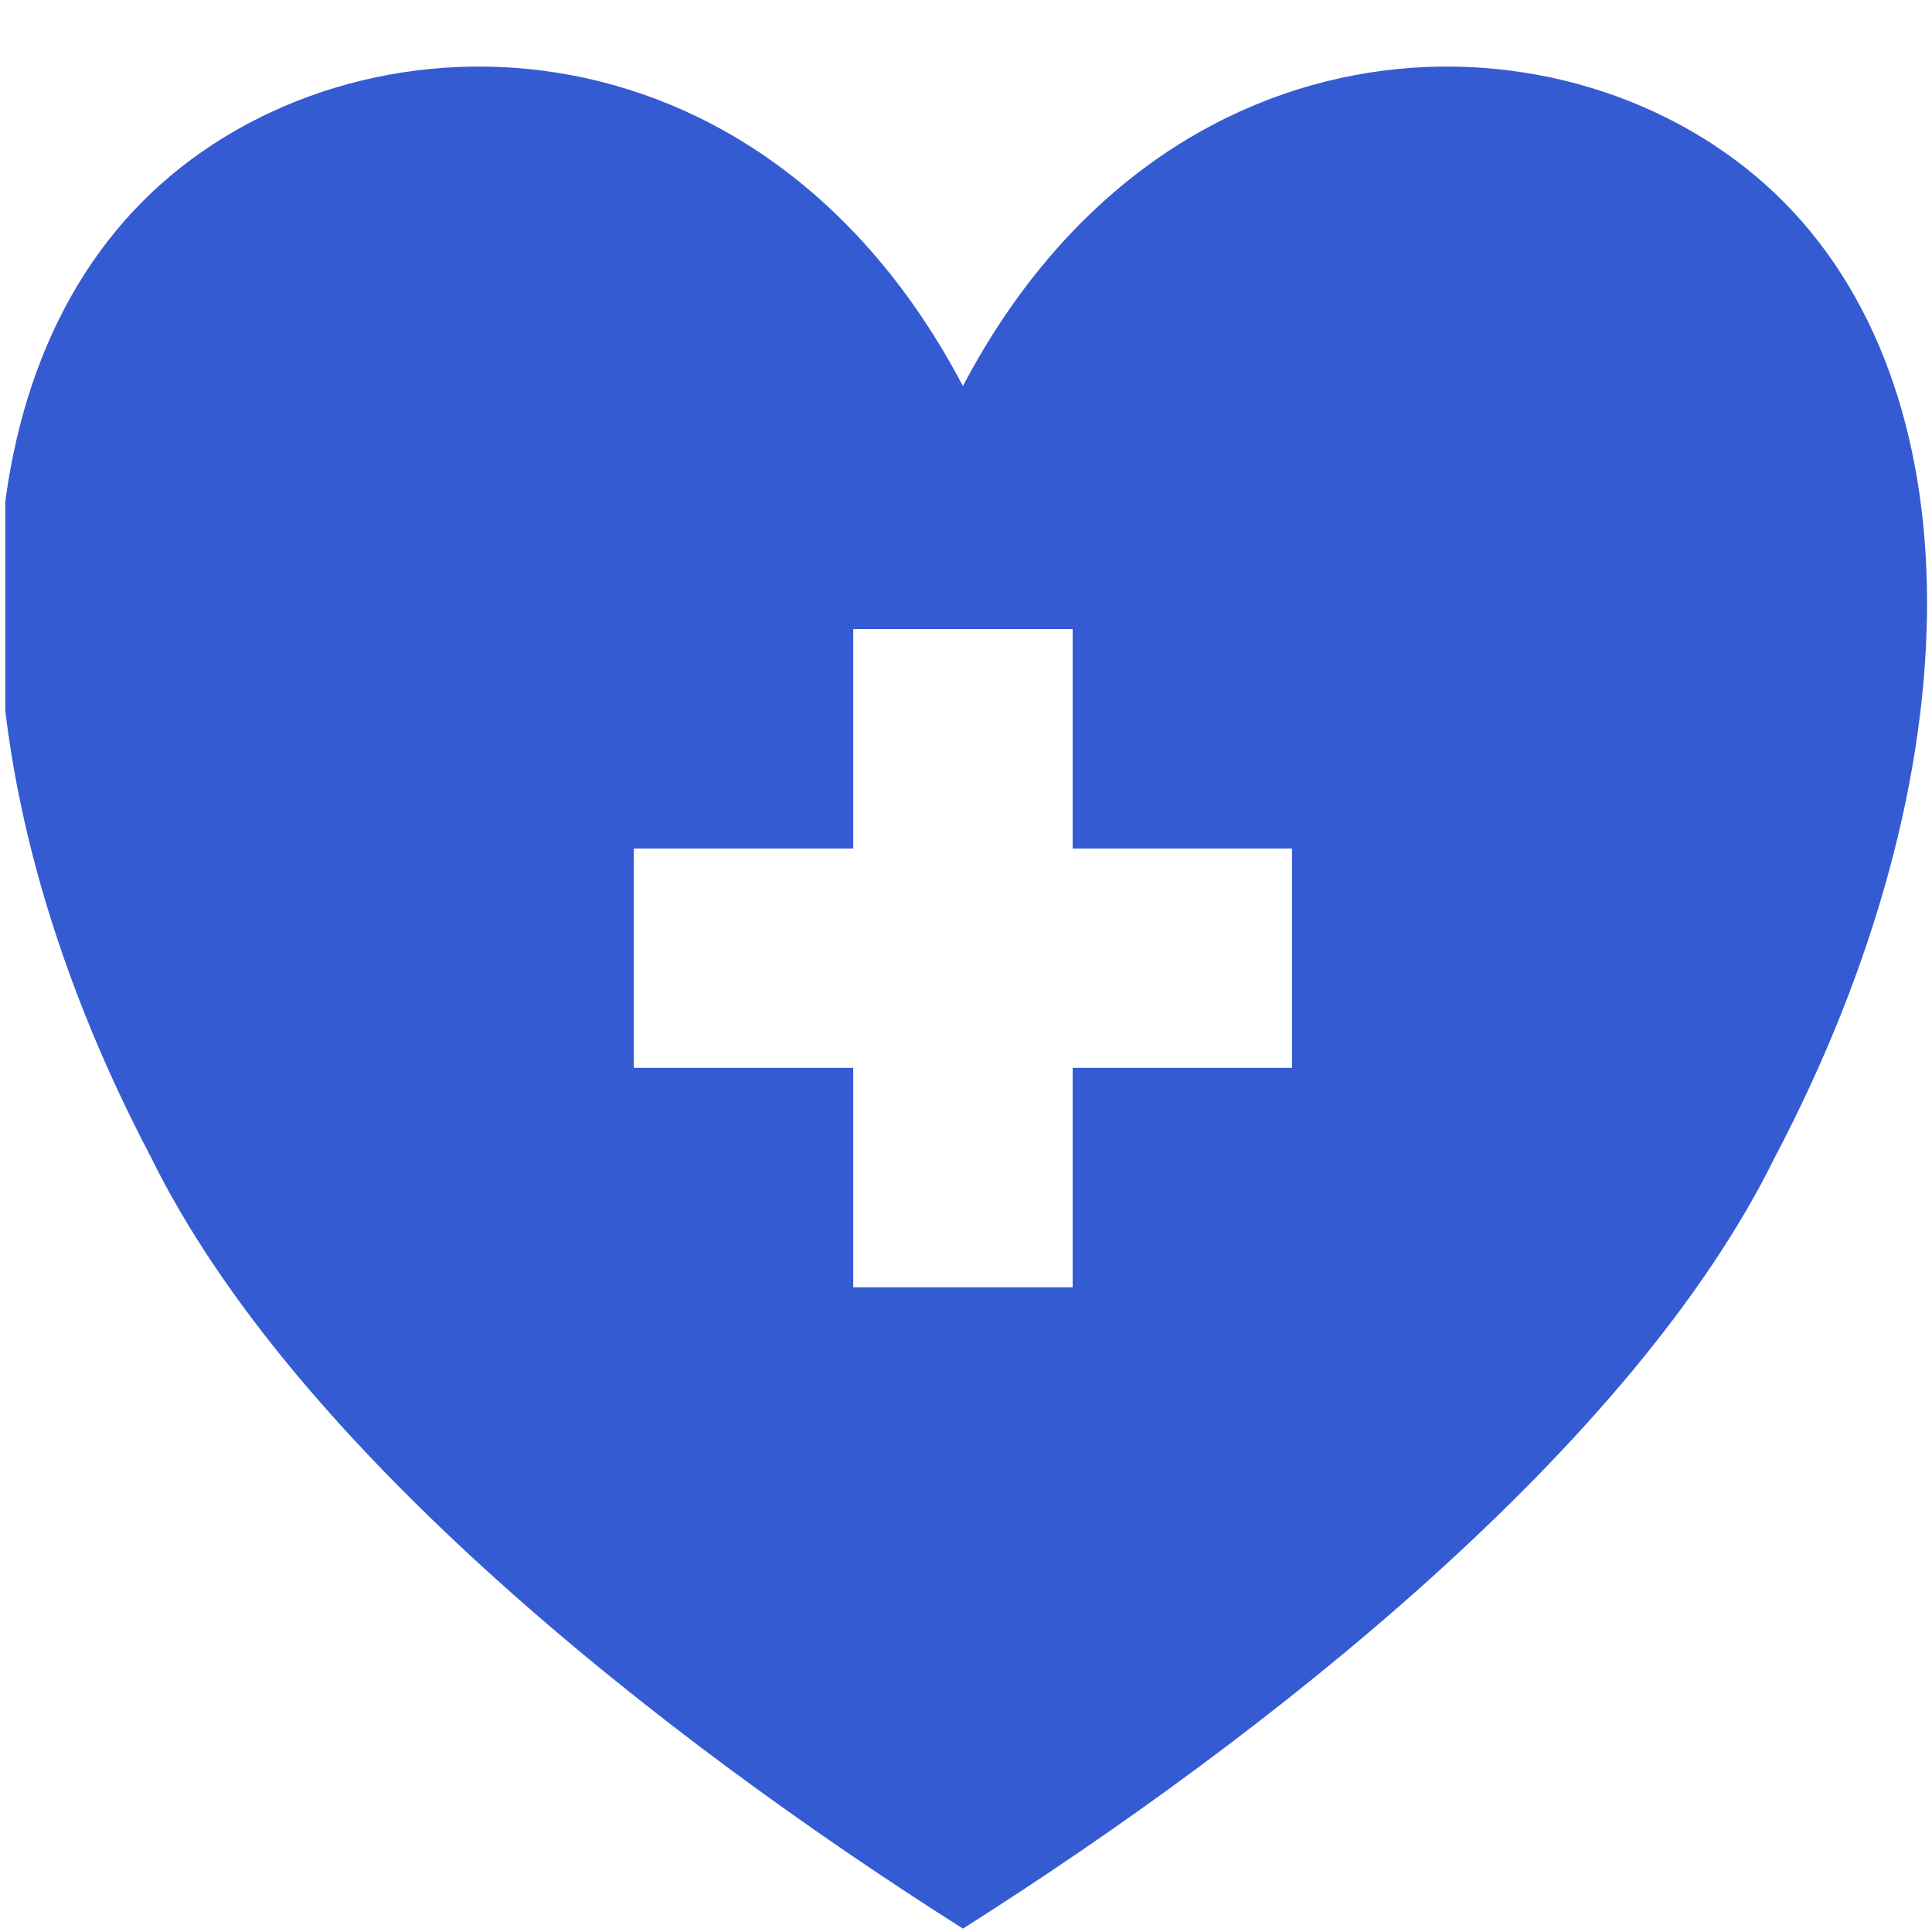
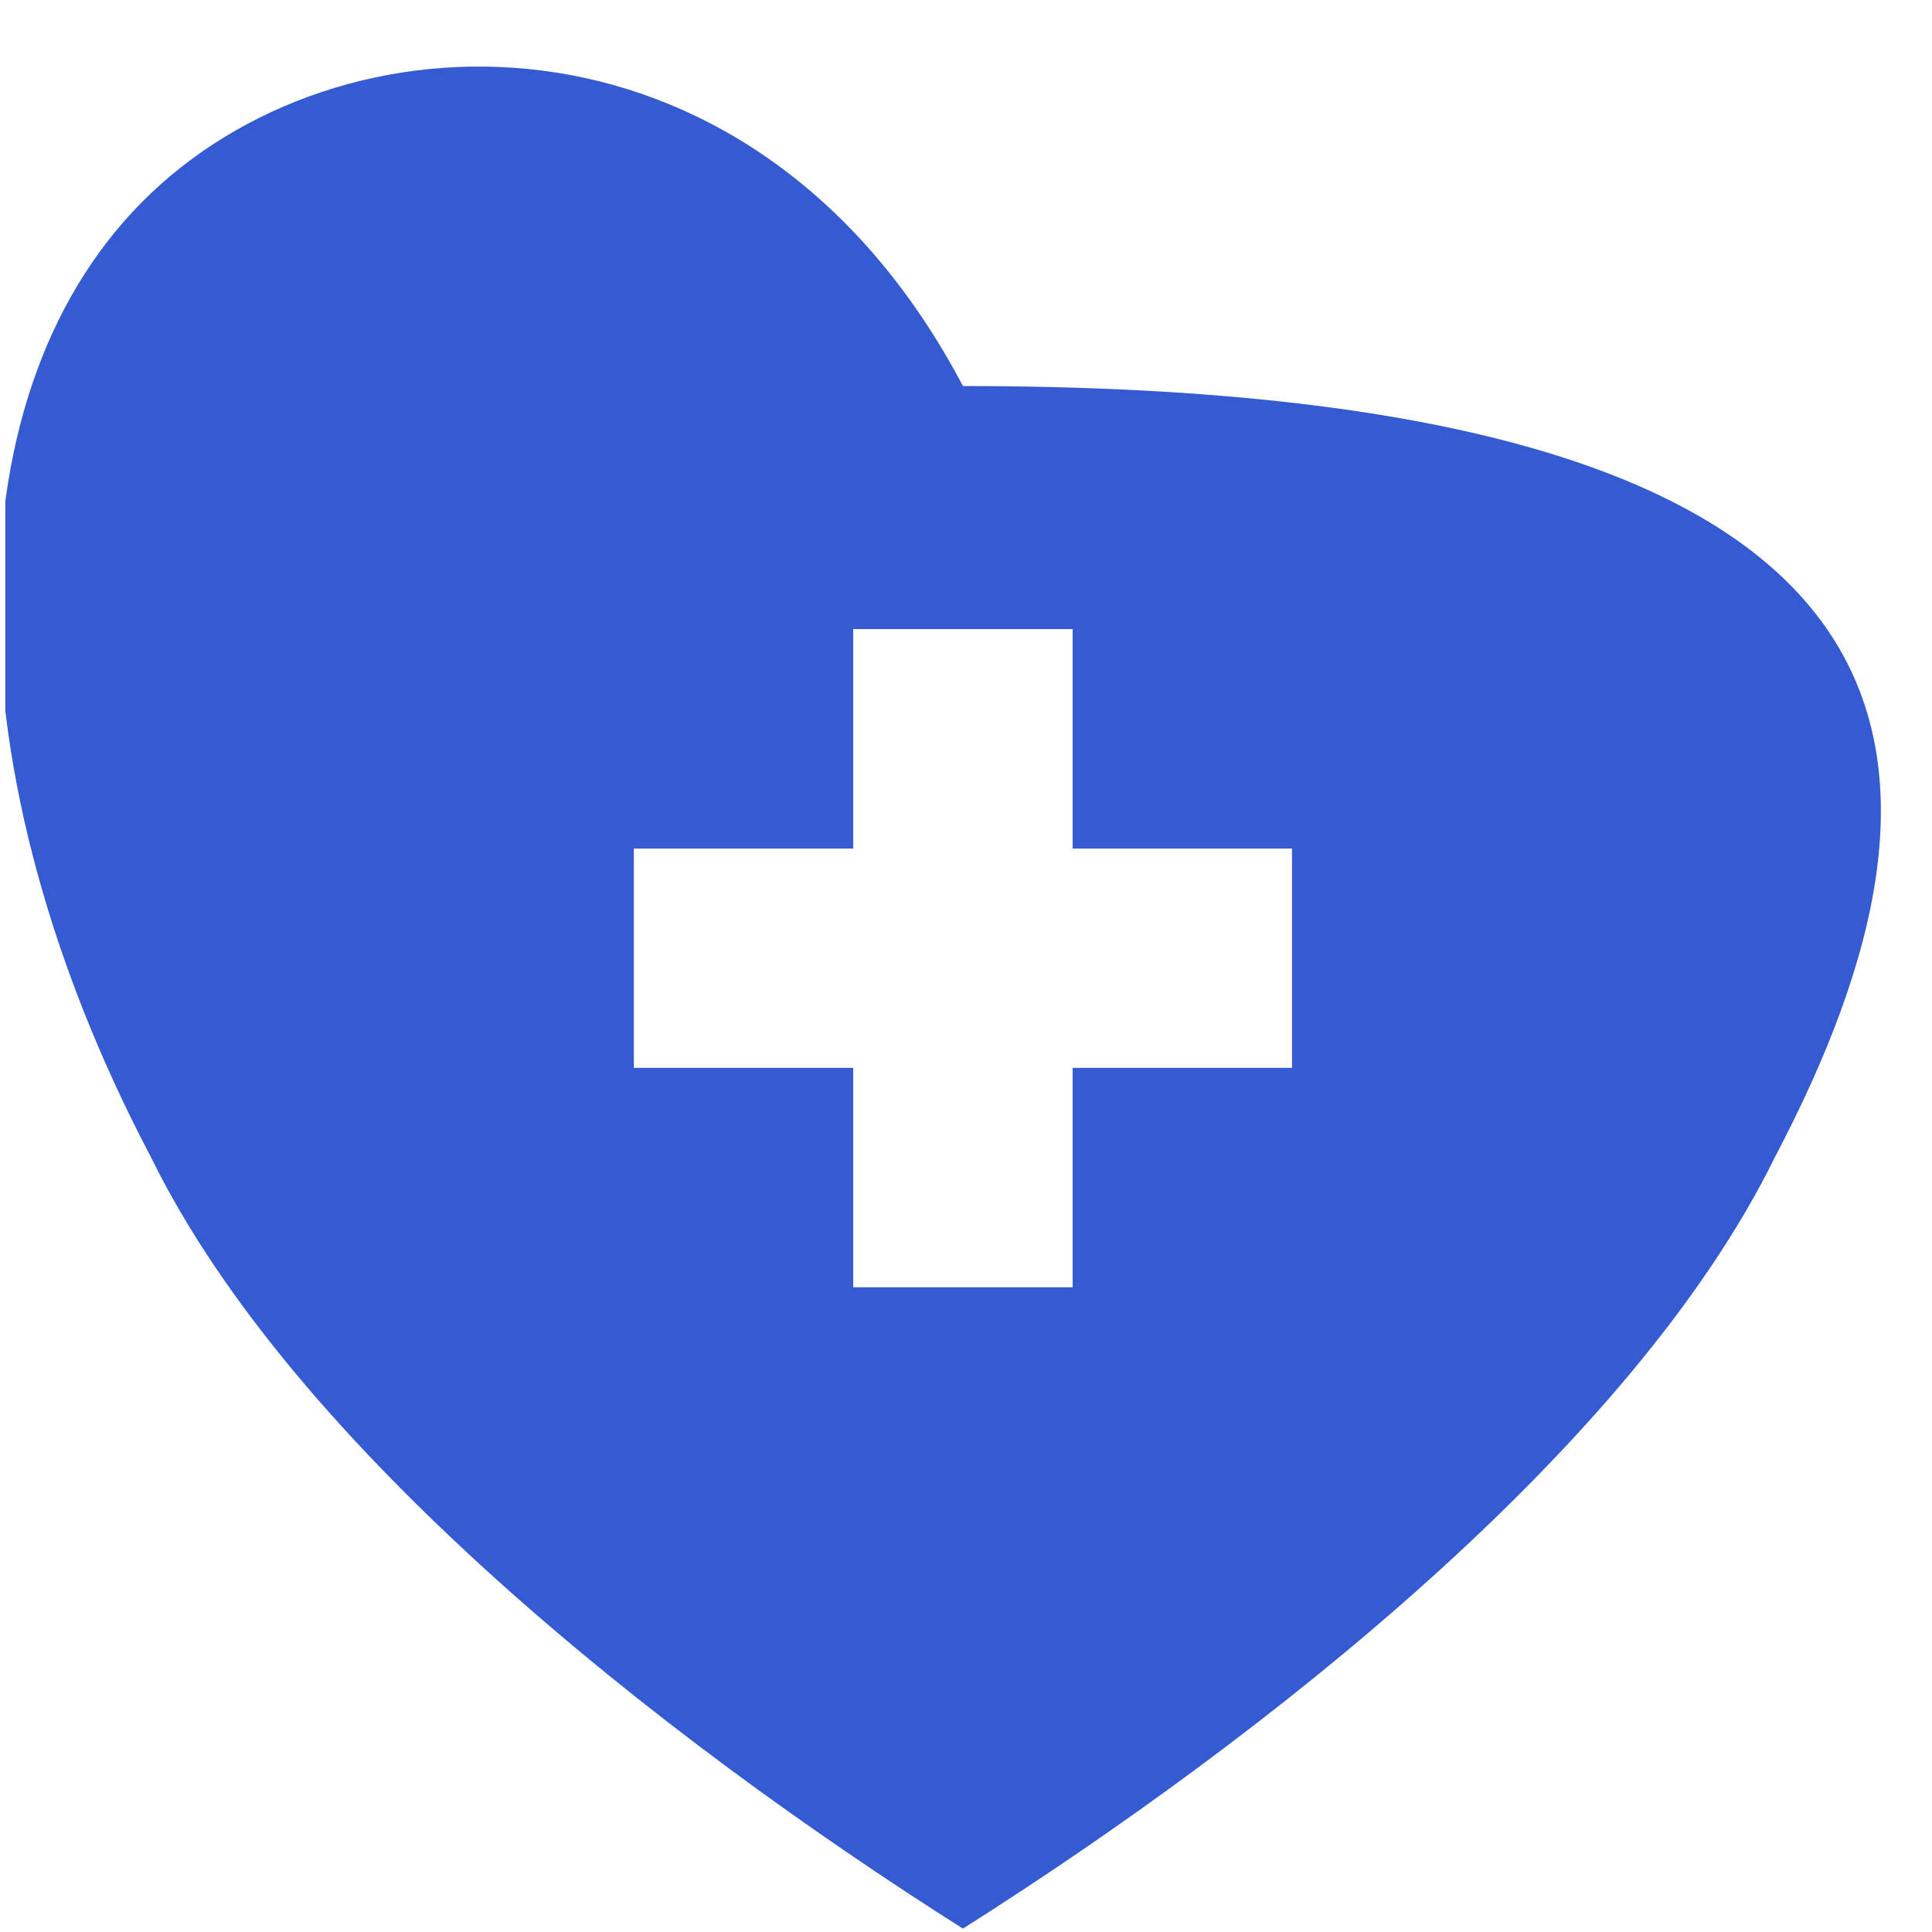
<svg xmlns="http://www.w3.org/2000/svg" width="100%" height="100%" viewBox="0 0 513 513" xml:space="preserve" style="fill-rule:evenodd;clip-rule:evenodd;stroke-linejoin:round;stroke-miterlimit:2;">
  <g transform="matrix(1,0,0,1,-8060,-3272)">
    <g id="Healthcare" transform="matrix(1.001,0,0,1.001,1777.5,13.345)">
-       <rect x="6277.63" y="3256.49" width="511.54" height="511.54" style="fill:none;" />
      <clipPath id="_clip1">
        <rect x="6277.63" y="3256.49" width="511.54" height="511.54" />
      </clipPath>
      <g clip-path="url(#_clip1)">
        <g transform="matrix(1.998,0,0,2.664,-10341,-6315.61)">
-           <path d="M8444.77,3631.16C8471.72,3592.76 8525.61,3592.76 8552.56,3611.96C8579.51,3631.16 8579.51,3669.56 8552.56,3707.96C8533.7,3736.76 8485.19,3765.56 8444.77,3784.76C8404.35,3765.56 8355.84,3736.76 8336.98,3707.96C8310.03,3669.56 8310.03,3631.16 8336.98,3611.96C8363.93,3592.76 8417.82,3592.76 8444.77,3631.16ZM8488.46,3677.21L8459.34,3677.21L8459.34,3655.36L8430.21,3655.36L8430.21,3677.21L8401.08,3677.21L8401.08,3699.05L8430.21,3699.05L8430.21,3720.9L8459.34,3720.9L8459.34,3699.05L8488.46,3699.05L8488.46,3677.21Z" style="fill:rgb(53,91,210);" />
+           <path d="M8444.77,3631.16C8579.51,3631.16 8579.51,3669.56 8552.56,3707.96C8533.7,3736.76 8485.19,3765.56 8444.77,3784.76C8404.35,3765.56 8355.84,3736.76 8336.98,3707.96C8310.03,3669.56 8310.03,3631.16 8336.98,3611.96C8363.93,3592.76 8417.82,3592.76 8444.77,3631.16ZM8488.46,3677.21L8459.34,3677.21L8459.34,3655.36L8430.21,3655.36L8430.21,3677.21L8401.08,3677.21L8401.08,3699.05L8430.21,3699.05L8430.21,3720.9L8459.34,3720.9L8459.34,3699.05L8488.46,3699.05L8488.46,3677.21Z" style="fill:rgb(53,91,210);" />
        </g>
      </g>
    </g>
  </g>
</svg>